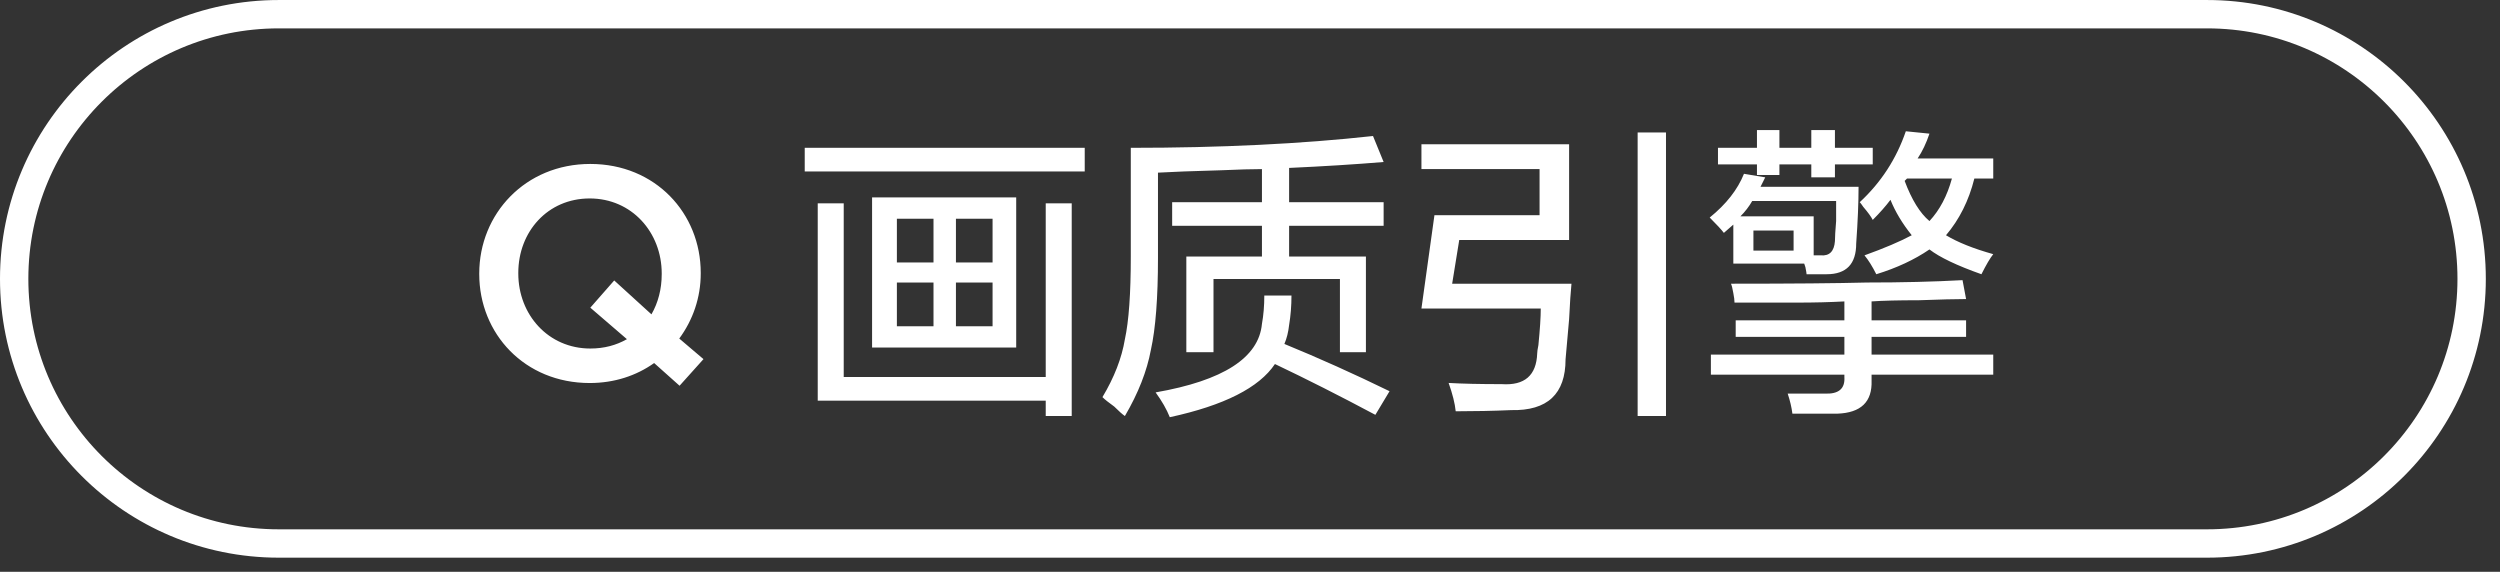
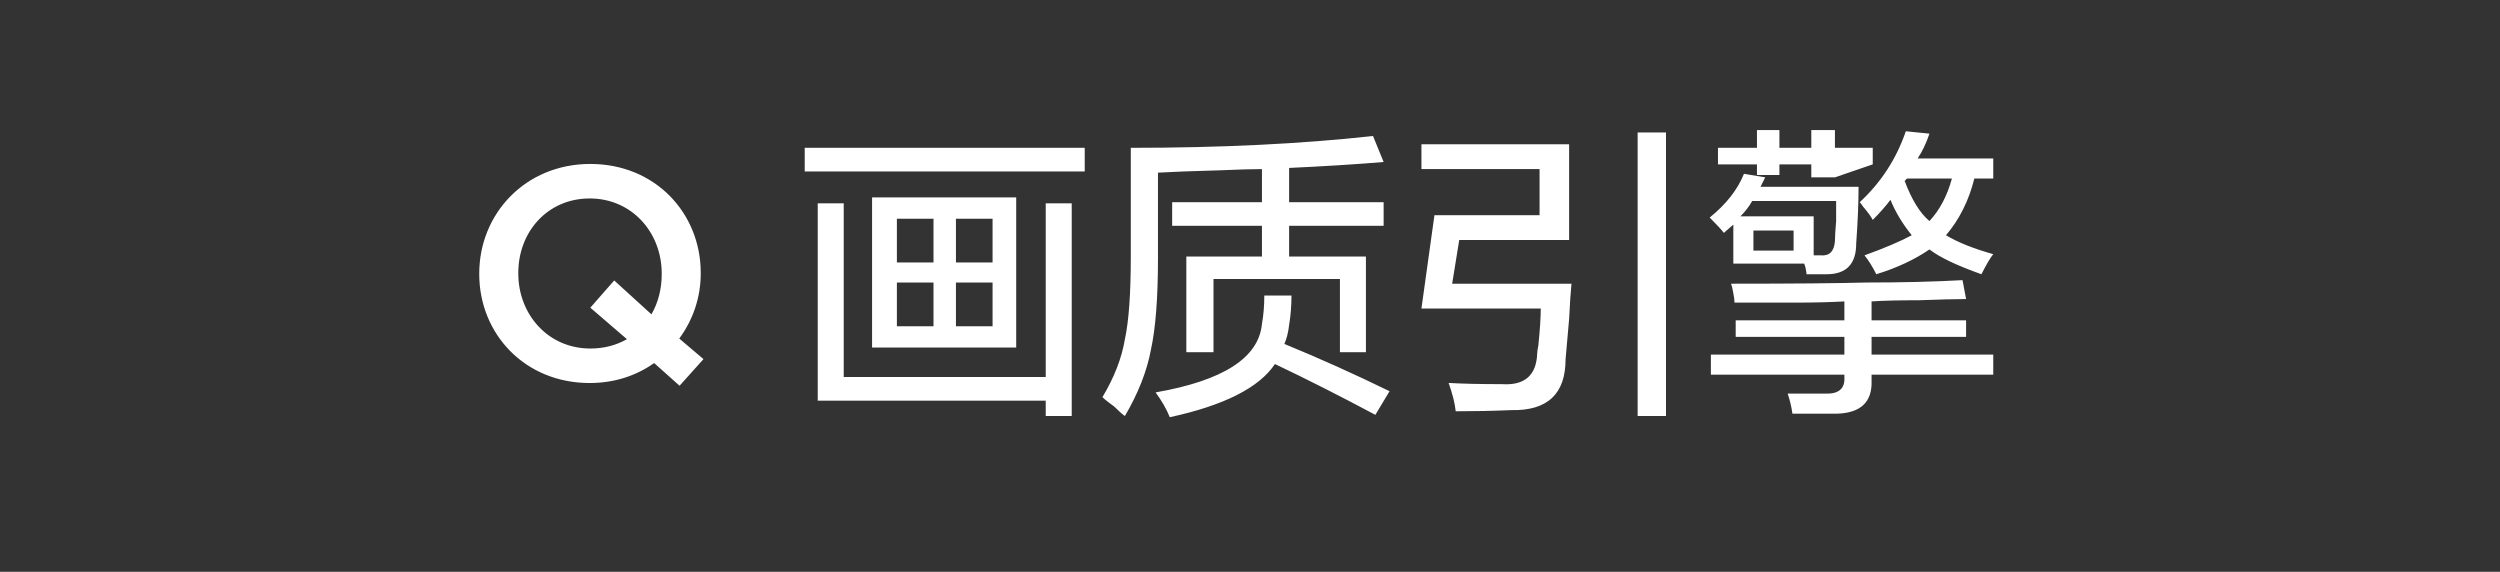
<svg xmlns="http://www.w3.org/2000/svg" width="132.25px" height="30.25px">
  <rect width="100%" height="100%" fill="#333333" stroke="none" />
-   <path fill-rule="evenodd" fill="rgb(255, 255, 255)" d="M99.006,19.820 L99.006,20.133 C99.047,21.258 98.443,21.840 97.193,21.883 C96.484,21.883 95.693,21.883 94.818,21.883 C94.776,21.549 94.693,21.195 94.568,20.820 C95.359,20.820 96.006,20.820 96.506,20.820 C97.256,20.861 97.609,20.570 97.568,19.945 L97.568,19.820 L90.506,19.820 L90.506,18.758 L97.568,18.758 L97.568,17.821 L91.818,17.821 L91.818,16.945 L97.568,16.945 L97.568,15.945 C96.818,15.986 95.984,16.008 95.068,16.008 C94.276,16.008 93.172,16.008 91.756,16.008 C91.756,15.883 91.734,15.717 91.693,15.507 C91.651,15.258 91.609,15.091 91.568,15.008 C94.818,15.008 97.214,14.986 98.756,14.945 C100.589,14.945 102.276,14.905 103.818,14.820 L104.006,15.820 C103.464,15.820 102.631,15.842 101.506,15.883 C100.422,15.883 99.589,15.904 99.006,15.945 L99.006,16.945 L104.006,16.945 L104.006,17.821 L99.006,17.821 L99.006,18.758 L105.443,18.758 L105.443,19.820 L99.006,19.820 ZM104.818,14.507 C103.526,14.050 102.609,13.612 102.068,13.195 C101.276,13.737 100.339,14.174 99.256,14.507 C99.047,14.091 98.839,13.758 98.631,13.508 C99.672,13.132 100.506,12.779 101.131,12.445 C100.631,11.820 100.256,11.195 100.006,10.570 C99.756,10.904 99.443,11.258 99.068,11.633 C98.984,11.466 98.818,11.237 98.568,10.945 C98.484,10.820 98.422,10.737 98.381,10.695 C99.506,9.654 100.318,8.404 100.818,6.944 L102.068,7.070 C101.901,7.570 101.693,8.007 101.443,8.382 L105.443,8.382 L105.443,9.445 L104.443,9.445 C104.151,10.612 103.651,11.612 102.943,12.445 C103.568,12.820 104.401,13.154 105.443,13.445 C105.276,13.654 105.068,14.008 104.818,14.507 ZM103.256,9.445 L100.881,9.445 L100.756,9.570 C101.131,10.570 101.568,11.278 102.068,11.694 C102.609,11.112 103.006,10.362 103.256,9.445 ZM97.068,9.382 L95.818,9.382 L95.818,8.695 L94.131,8.695 L94.131,9.257 L92.943,9.257 L92.943,8.695 L90.881,8.695 L90.881,7.820 L92.943,7.820 L92.943,6.882 L94.131,6.882 L94.131,7.820 L95.818,7.820 L95.818,6.882 L97.068,6.882 L97.068,7.820 L99.068,7.820 L99.068,8.695 L97.068,8.695 L97.068,9.382 ZM98.193,12.883 C98.193,13.966 97.672,14.507 96.631,14.507 C96.256,14.507 95.901,14.507 95.568,14.507 C95.568,14.467 95.547,14.343 95.506,14.135 C95.492,14.093 95.473,14.036 95.443,13.945 L91.693,13.945 L91.693,11.882 L91.193,12.320 C91.068,12.154 90.818,11.882 90.443,11.508 C91.318,10.800 91.922,10.028 92.256,9.194 L93.381,9.382 L93.131,9.882 L98.318,9.882 C98.318,10.716 98.276,11.716 98.193,12.883 ZM92.756,13.257 L94.881,13.257 L94.881,12.195 L92.756,12.195 L92.756,13.257 ZM97.131,10.632 L92.693,10.632 C92.526,10.924 92.318,11.195 92.068,11.445 L95.943,11.445 L95.943,13.508 L96.318,13.508 C96.776,13.549 97.026,13.300 97.068,12.758 C97.068,12.549 97.089,12.195 97.131,11.694 C97.131,11.195 97.131,10.842 97.131,10.632 ZM86.631,7.007 L88.131,7.007 L88.131,22.008 L86.631,22.008 L86.631,7.007 ZM83.006,16.882 C82.922,17.883 82.859,18.592 82.818,19.008 C82.818,20.840 81.859,21.737 79.944,21.695 C78.985,21.737 78.007,21.757 77.007,21.757 C76.965,21.339 76.840,20.840 76.632,20.258 C77.340,20.299 78.277,20.321 79.444,20.321 C80.651,20.402 81.276,19.861 81.318,18.695 C81.318,18.611 81.339,18.467 81.381,18.258 C81.464,17.423 81.506,16.779 81.506,16.320 L75.194,16.320 L75.882,11.383 L81.443,11.383 L81.443,8.945 L75.194,8.945 L75.194,7.633 L83.006,7.633 L83.006,12.695 L77.194,12.695 L76.819,15.008 L83.131,15.008 C83.089,15.424 83.047,16.048 83.006,16.882 ZM67.444,19.257 C66.610,20.507 64.757,21.446 61.882,22.070 C61.715,21.652 61.465,21.215 61.132,20.758 C64.715,20.133 66.590,18.924 66.757,17.133 C66.840,16.674 66.882,16.173 66.882,15.632 L68.319,15.632 C68.319,16.173 68.277,16.695 68.194,17.195 C68.152,17.570 68.069,17.904 67.944,18.195 C69.777,18.946 71.632,19.780 73.507,20.695 L72.757,21.945 C70.882,20.945 69.110,20.049 67.444,19.257 ZM68.194,13.570 L72.257,13.570 L72.257,18.633 L70.882,18.633 L70.882,14.758 L64.194,14.758 L64.194,18.633 L62.757,18.633 L62.757,13.570 L66.757,13.570 L66.757,11.945 L62.007,11.945 L62.007,10.695 L66.757,10.695 L66.757,8.945 C66.257,8.945 65.527,8.966 64.569,9.008 C63.069,9.049 61.965,9.091 61.257,9.133 L61.257,13.633 C61.257,15.757 61.132,17.383 60.882,18.508 C60.673,19.633 60.215,20.799 59.507,22.008 C59.382,21.924 59.194,21.757 58.944,21.508 C58.652,21.299 58.444,21.133 58.319,21.008 C58.944,19.966 59.340,18.946 59.507,17.945 C59.715,16.987 59.819,15.529 59.819,13.570 L59.819,7.820 C64.569,7.820 68.840,7.612 72.632,7.195 L73.194,8.570 C71.694,8.695 70.027,8.799 68.194,8.883 L68.194,10.695 L73.194,10.695 L73.194,11.945 L68.194,11.945 L68.194,13.570 ZM42.570,7.820 L57.382,7.820 L57.382,9.070 L42.570,9.070 L42.570,7.820 ZM35.949,20.406 L34.604,19.205 C33.660,19.878 32.492,20.262 31.195,20.262 C27.754,20.262 25.352,17.652 25.352,14.499 L25.352,14.468 C25.352,11.314 27.786,8.673 31.228,8.673 C34.669,8.673 37.069,11.281 37.069,14.435 L37.069,14.468 C37.069,15.747 36.653,16.932 35.933,17.909 L37.214,18.998 L35.949,20.406 ZM35.005,14.468 C35.005,12.290 33.420,10.498 31.195,10.498 C28.971,10.498 27.418,12.258 27.418,14.435 L27.418,14.468 C27.418,16.644 29.002,18.437 31.228,18.437 C31.964,18.437 32.603,18.261 33.164,17.942 L31.228,16.276 L32.492,14.836 L34.461,16.629 C34.812,16.020 35.005,15.300 35.005,14.499 L35.005,14.468 ZM53.757,10.444 L53.757,18.383 L46.133,18.383 L46.133,10.444 L53.757,10.444 ZM50.569,17.258 L52.507,17.258 L52.507,14.945 L50.569,14.945 L50.569,17.258 ZM50.569,13.883 L52.507,13.883 L52.507,11.570 L50.569,11.570 L50.569,13.883 ZM47.445,17.258 L49.382,17.258 L49.382,14.945 L47.445,14.945 L47.445,17.258 ZM47.445,13.883 L49.382,13.883 L49.382,11.570 L47.445,11.570 L47.445,13.883 ZM44.633,19.945 L55.319,19.945 L55.319,10.757 L56.694,10.757 L56.694,22.008 L55.319,22.008 L55.319,21.195 L43.258,21.195 L43.258,10.757 L44.633,10.757 L44.633,19.945 Z" />
-   <path fill-rule="evenodd" stroke="rgb(255, 255, 255)" stroke-width="1.5px" stroke-linecap="butt" stroke-linejoin="miter" fill="none" d="M14.750,0.751 L116.750,0.751 C124.482,0.751 130.750,7.019 130.750,14.751 C130.750,22.483 124.482,28.751 116.750,28.751 L14.750,28.751 C7.018,28.751 0.750,22.483 0.750,14.751 C0.750,7.019 7.018,0.751 14.750,0.751 Z" />
+   <path fill-rule="evenodd" fill="rgb(255, 255, 255)" d="M99.006,19.820 L99.006,20.133 C99.047,21.258 98.443,21.840 97.193,21.883 C96.484,21.883 95.693,21.883 94.818,21.883 C94.776,21.549 94.693,21.195 94.568,20.820 C95.359,20.820 96.006,20.820 96.506,20.820 C97.256,20.861 97.609,20.570 97.568,19.945 L97.568,19.820 L90.506,19.820 L90.506,18.758 L97.568,18.758 L97.568,17.821 L91.818,17.821 L91.818,16.945 L97.568,16.945 L97.568,15.945 C96.818,15.986 95.984,16.008 95.068,16.008 C94.276,16.008 93.172,16.008 91.756,16.008 C91.756,15.883 91.734,15.717 91.693,15.507 C91.651,15.258 91.609,15.091 91.568,15.008 C94.818,15.008 97.214,14.986 98.756,14.945 C100.589,14.945 102.276,14.905 103.818,14.820 L104.006,15.820 C103.464,15.820 102.631,15.842 101.506,15.883 C100.422,15.883 99.589,15.904 99.006,15.945 L99.006,16.945 L104.006,16.945 L104.006,17.821 L99.006,17.821 L99.006,18.758 L105.443,18.758 L105.443,19.820 L99.006,19.820 ZM104.818,14.507 C103.526,14.050 102.609,13.612 102.068,13.195 C101.276,13.737 100.339,14.174 99.256,14.507 C99.047,14.091 98.839,13.758 98.631,13.508 C99.672,13.132 100.506,12.779 101.131,12.445 C100.631,11.820 100.256,11.195 100.006,10.570 C99.756,10.904 99.443,11.258 99.068,11.633 C98.984,11.466 98.818,11.237 98.568,10.945 C98.484,10.820 98.422,10.737 98.381,10.695 C99.506,9.654 100.318,8.404 100.818,6.944 L102.068,7.070 C101.901,7.570 101.693,8.007 101.443,8.382 L105.443,8.382 L105.443,9.445 L104.443,9.445 C104.151,10.612 103.651,11.612 102.943,12.445 C103.568,12.820 104.401,13.154 105.443,13.445 C105.276,13.654 105.068,14.008 104.818,14.507 ZM103.256,9.445 L100.881,9.445 L100.756,9.570 C101.131,10.570 101.568,11.278 102.068,11.694 C102.609,11.112 103.006,10.362 103.256,9.445 ZM97.068,9.382 L95.818,9.382 L95.818,8.695 L94.131,8.695 L94.131,9.257 L92.943,9.257 L92.943,8.695 L90.881,8.695 L90.881,7.820 L92.943,7.820 L92.943,6.882 L94.131,6.882 L94.131,7.820 L95.818,7.820 L95.818,6.882 L97.068,6.882 L97.068,7.820 L99.068,7.820 L99.068,8.695 L97.068,9.382 ZM98.193,12.883 C98.193,13.966 97.672,14.507 96.631,14.507 C96.256,14.507 95.901,14.507 95.568,14.507 C95.568,14.467 95.547,14.343 95.506,14.135 C95.492,14.093 95.473,14.036 95.443,13.945 L91.693,13.945 L91.693,11.882 L91.193,12.320 C91.068,12.154 90.818,11.882 90.443,11.508 C91.318,10.800 91.922,10.028 92.256,9.194 L93.381,9.382 L93.131,9.882 L98.318,9.882 C98.318,10.716 98.276,11.716 98.193,12.883 ZM92.756,13.257 L94.881,13.257 L94.881,12.195 L92.756,12.195 L92.756,13.257 ZM97.131,10.632 L92.693,10.632 C92.526,10.924 92.318,11.195 92.068,11.445 L95.943,11.445 L95.943,13.508 L96.318,13.508 C96.776,13.549 97.026,13.300 97.068,12.758 C97.068,12.549 97.089,12.195 97.131,11.694 C97.131,11.195 97.131,10.842 97.131,10.632 ZM86.631,7.007 L88.131,7.007 L88.131,22.008 L86.631,22.008 L86.631,7.007 ZM83.006,16.882 C82.922,17.883 82.859,18.592 82.818,19.008 C82.818,20.840 81.859,21.737 79.944,21.695 C78.985,21.737 78.007,21.757 77.007,21.757 C76.965,21.339 76.840,20.840 76.632,20.258 C77.340,20.299 78.277,20.321 79.444,20.321 C80.651,20.402 81.276,19.861 81.318,18.695 C81.318,18.611 81.339,18.467 81.381,18.258 C81.464,17.423 81.506,16.779 81.506,16.320 L75.194,16.320 L75.882,11.383 L81.443,11.383 L81.443,8.945 L75.194,8.945 L75.194,7.633 L83.006,7.633 L83.006,12.695 L77.194,12.695 L76.819,15.008 L83.131,15.008 C83.089,15.424 83.047,16.048 83.006,16.882 ZM67.444,19.257 C66.610,20.507 64.757,21.446 61.882,22.070 C61.715,21.652 61.465,21.215 61.132,20.758 C64.715,20.133 66.590,18.924 66.757,17.133 C66.840,16.674 66.882,16.173 66.882,15.632 L68.319,15.632 C68.319,16.173 68.277,16.695 68.194,17.195 C68.152,17.570 68.069,17.904 67.944,18.195 C69.777,18.946 71.632,19.780 73.507,20.695 L72.757,21.945 C70.882,20.945 69.110,20.049 67.444,19.257 ZM68.194,13.570 L72.257,13.570 L72.257,18.633 L70.882,18.633 L70.882,14.758 L64.194,14.758 L64.194,18.633 L62.757,18.633 L62.757,13.570 L66.757,13.570 L66.757,11.945 L62.007,11.945 L62.007,10.695 L66.757,10.695 L66.757,8.945 C66.257,8.945 65.527,8.966 64.569,9.008 C63.069,9.049 61.965,9.091 61.257,9.133 L61.257,13.633 C61.257,15.757 61.132,17.383 60.882,18.508 C60.673,19.633 60.215,20.799 59.507,22.008 C59.382,21.924 59.194,21.757 58.944,21.508 C58.652,21.299 58.444,21.133 58.319,21.008 C58.944,19.966 59.340,18.946 59.507,17.945 C59.715,16.987 59.819,15.529 59.819,13.570 L59.819,7.820 C64.569,7.820 68.840,7.612 72.632,7.195 L73.194,8.570 C71.694,8.695 70.027,8.799 68.194,8.883 L68.194,10.695 L73.194,10.695 L73.194,11.945 L68.194,11.945 L68.194,13.570 ZM42.570,7.820 L57.382,7.820 L57.382,9.070 L42.570,9.070 L42.570,7.820 ZM35.949,20.406 L34.604,19.205 C33.660,19.878 32.492,20.262 31.195,20.262 C27.754,20.262 25.352,17.652 25.352,14.499 L25.352,14.468 C25.352,11.314 27.786,8.673 31.228,8.673 C34.669,8.673 37.069,11.281 37.069,14.435 L37.069,14.468 C37.069,15.747 36.653,16.932 35.933,17.909 L37.214,18.998 L35.949,20.406 ZM35.005,14.468 C35.005,12.290 33.420,10.498 31.195,10.498 C28.971,10.498 27.418,12.258 27.418,14.435 L27.418,14.468 C27.418,16.644 29.002,18.437 31.228,18.437 C31.964,18.437 32.603,18.261 33.164,17.942 L31.228,16.276 L32.492,14.836 L34.461,16.629 C34.812,16.020 35.005,15.300 35.005,14.499 L35.005,14.468 ZM53.757,10.444 L53.757,18.383 L46.133,18.383 L46.133,10.444 L53.757,10.444 ZM50.569,17.258 L52.507,17.258 L52.507,14.945 L50.569,14.945 L50.569,17.258 ZM50.569,13.883 L52.507,13.883 L52.507,11.570 L50.569,11.570 L50.569,13.883 ZM47.445,17.258 L49.382,17.258 L49.382,14.945 L47.445,14.945 L47.445,17.258 ZM47.445,13.883 L49.382,13.883 L49.382,11.570 L47.445,11.570 L47.445,13.883 ZM44.633,19.945 L55.319,19.945 L55.319,10.757 L56.694,10.757 L56.694,22.008 L55.319,22.008 L55.319,21.195 L43.258,21.195 L43.258,10.757 L44.633,10.757 L44.633,19.945 Z" />
</svg>